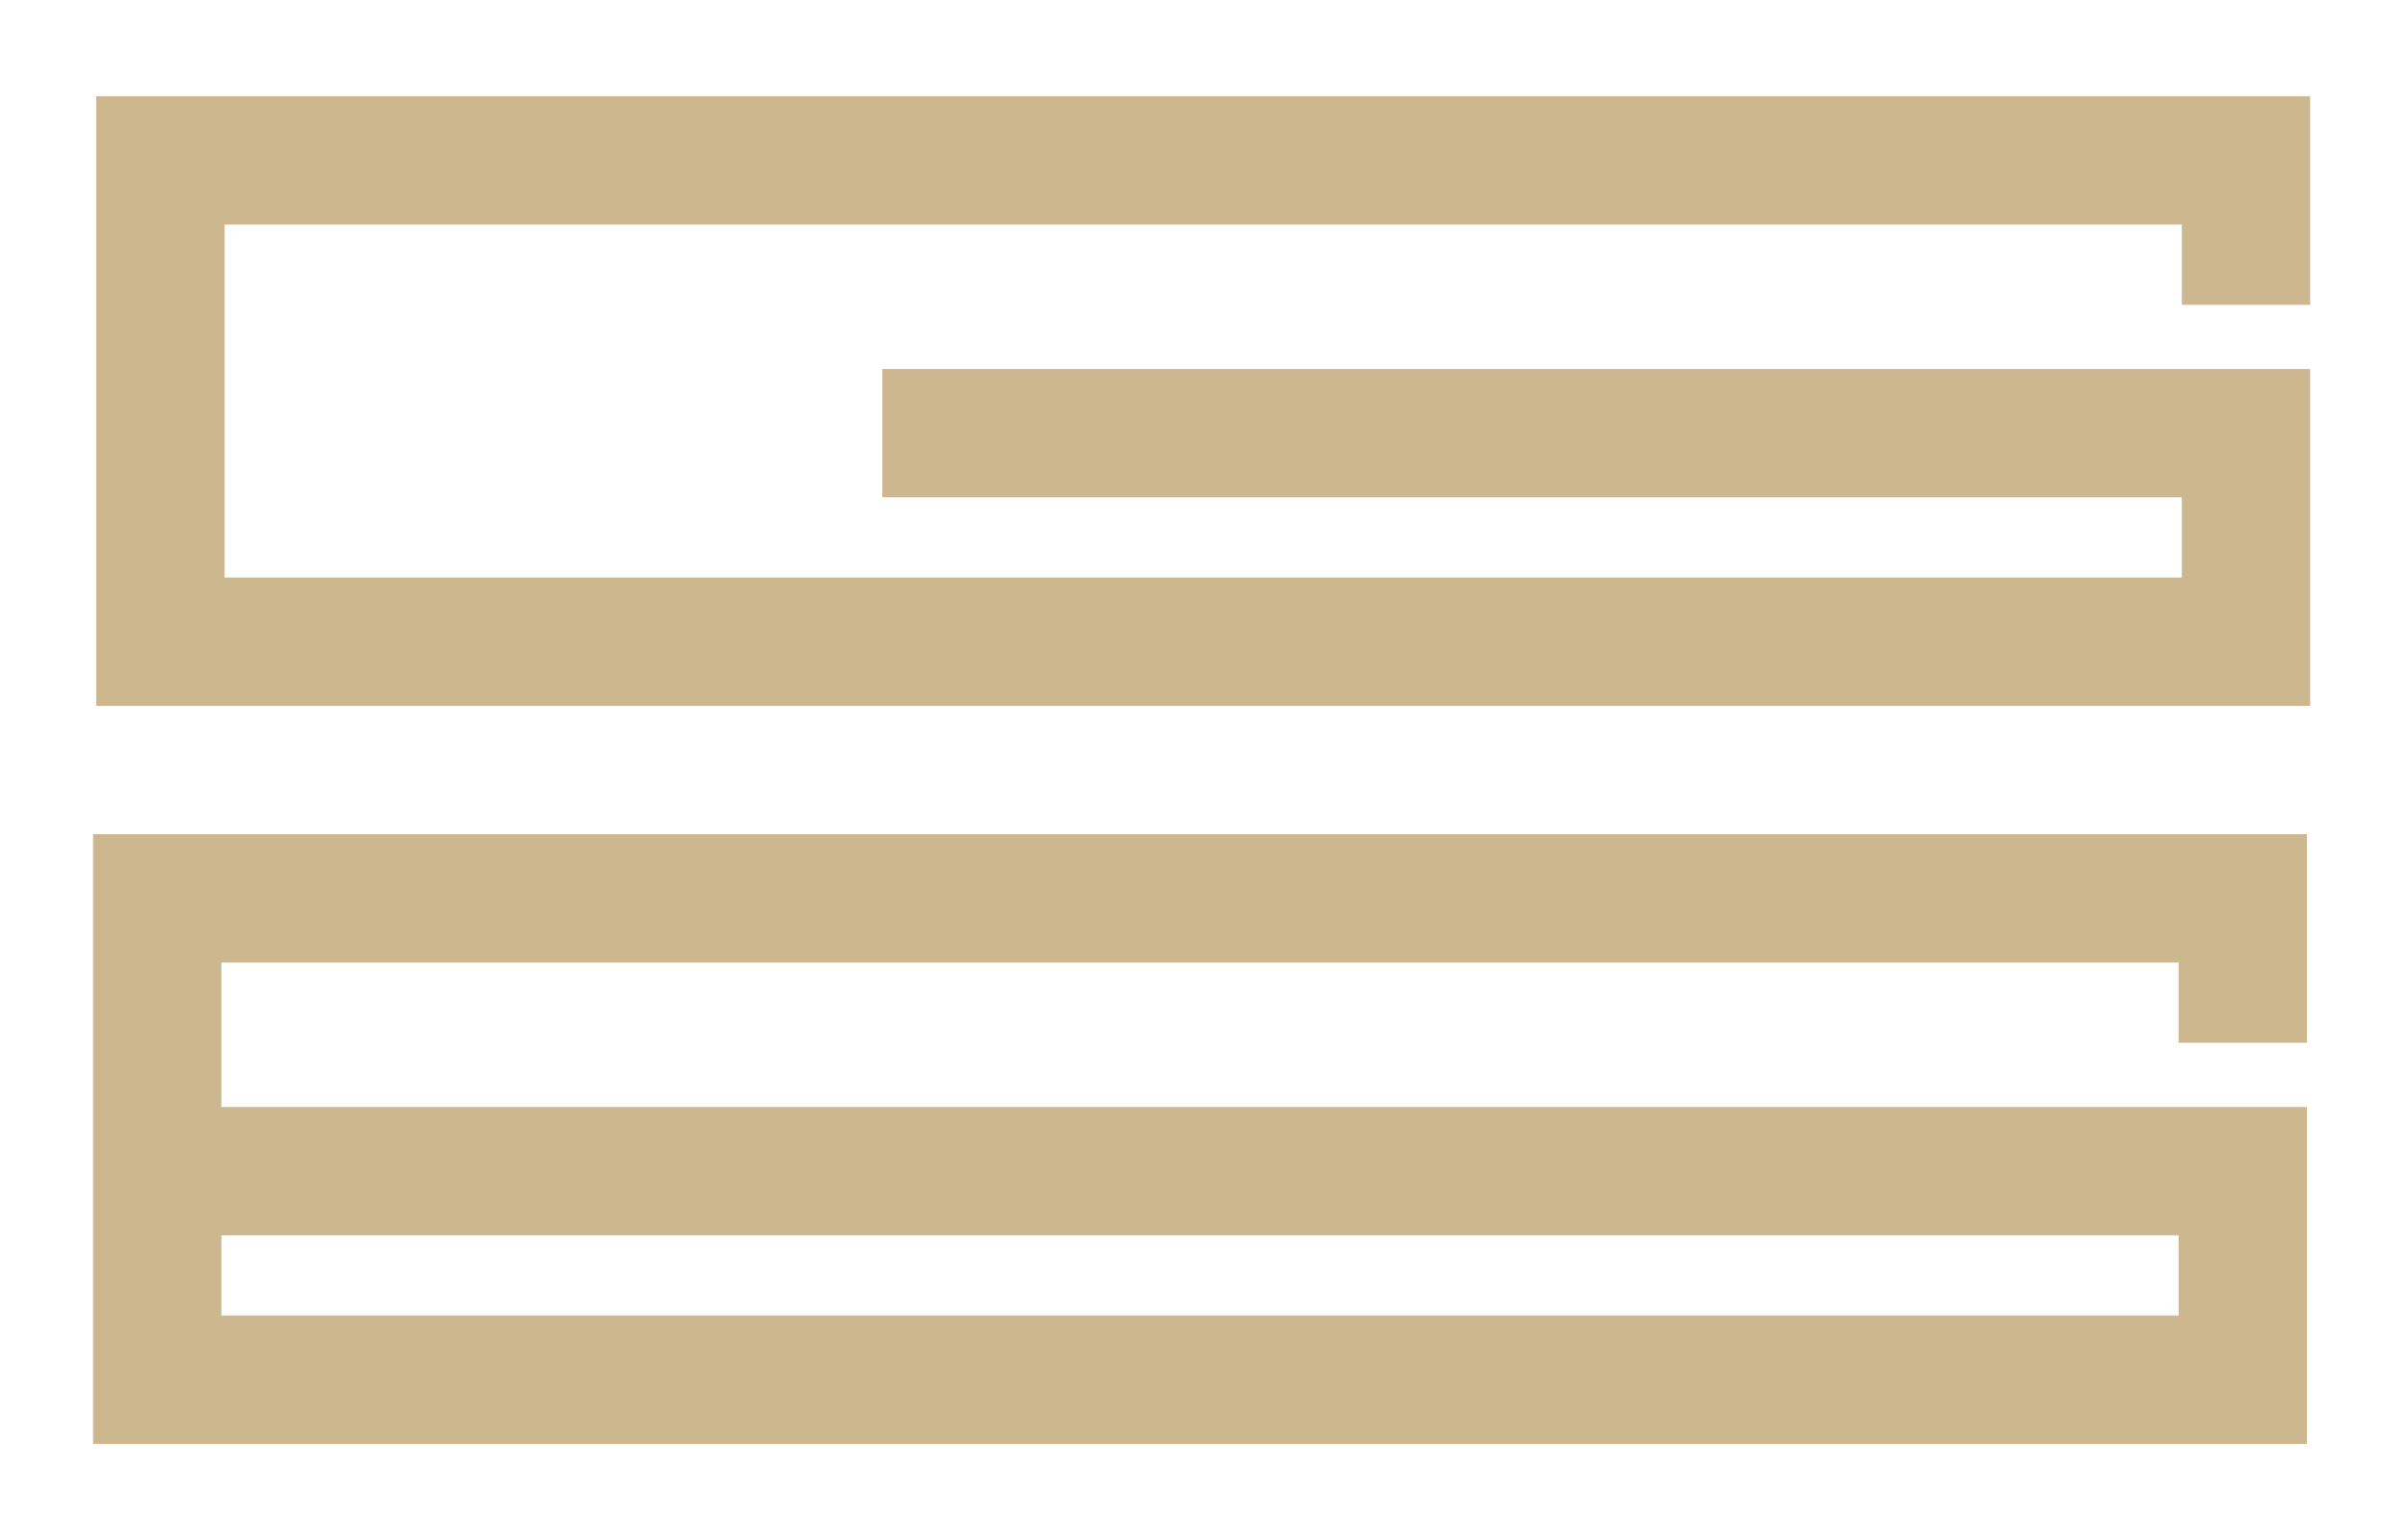
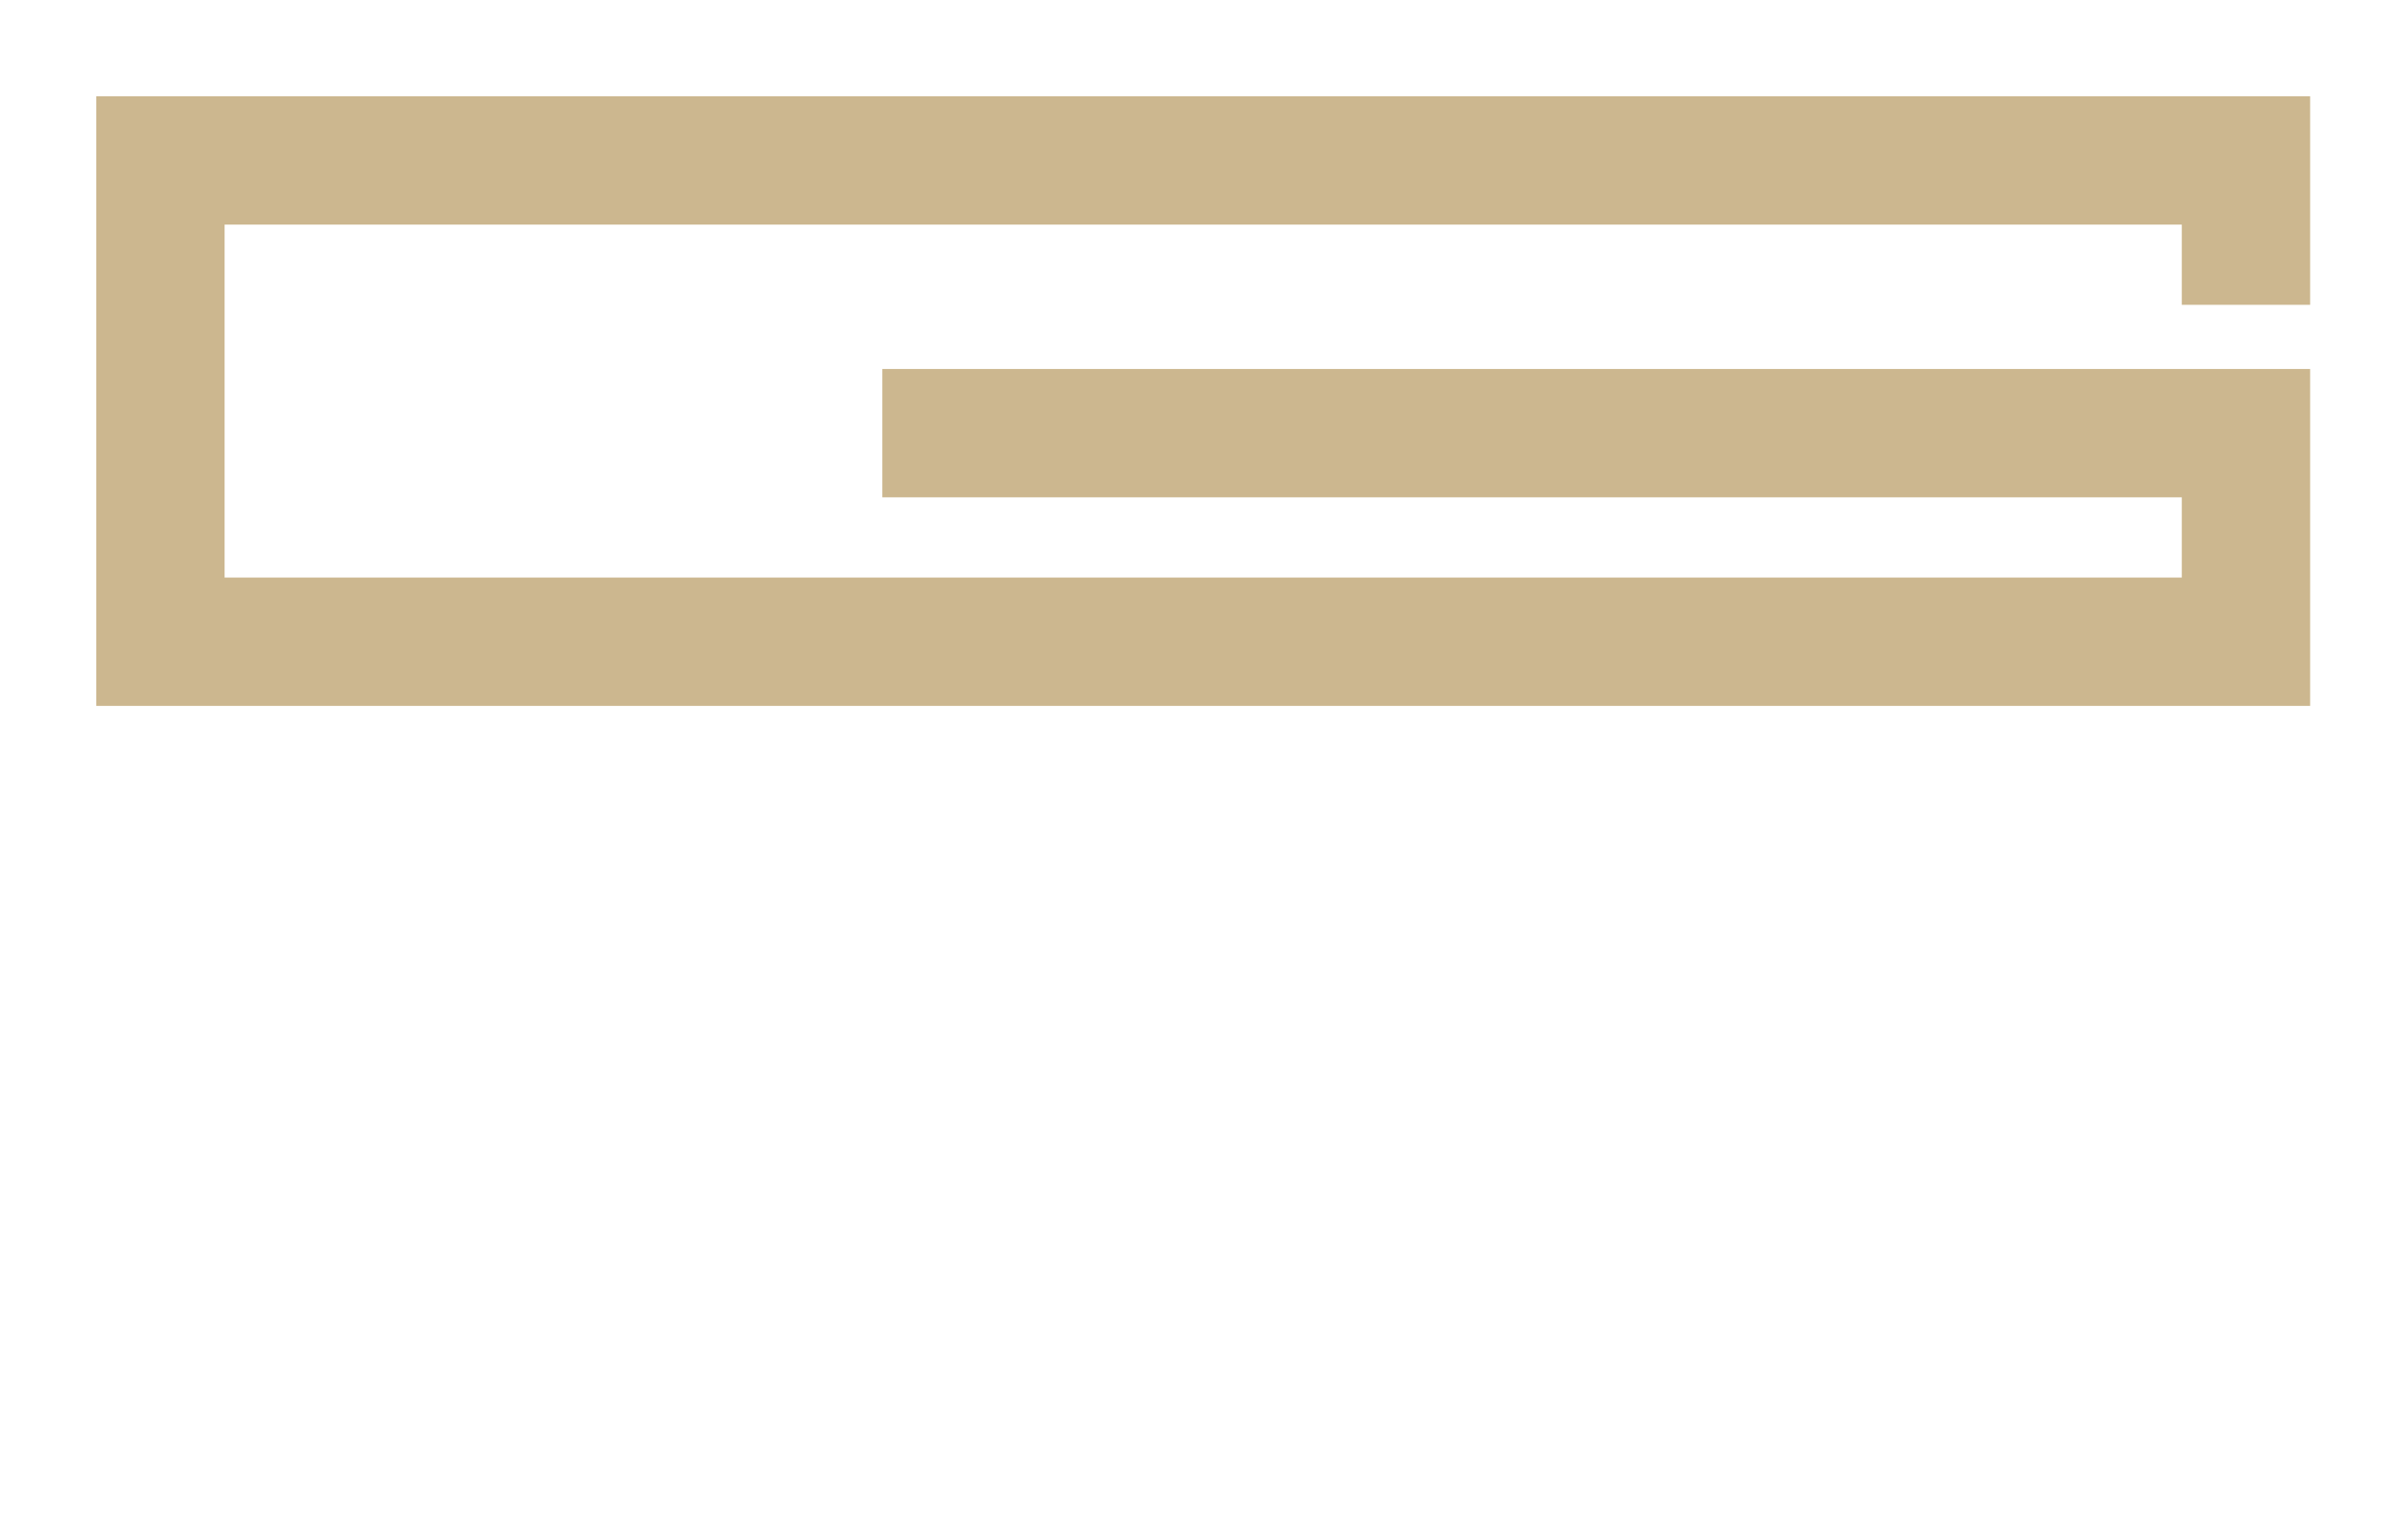
<svg xmlns="http://www.w3.org/2000/svg" version="1.1" id="Vrstva_1" x="0px" y="0px" viewBox="0 0 150.1 94.7" style="enable-background:new 0 0 150.1 94.7;" xml:space="preserve">
  <style type="text/css">
	.st0{fill: #ccb78f;}
</style>
  <polygon class="st0" points="144,44 6,44 6,6 144,6 144,19 136,19 136,14 14,14 14,36 136,36 136,31 55,31 55,23 144,23 " />
-   <path class="st0" d="M143.8,90H5.8V52h138v13h-8v-5h-122v9h130V90z M13.8,82h122v-5h-122V82z" />
</svg>